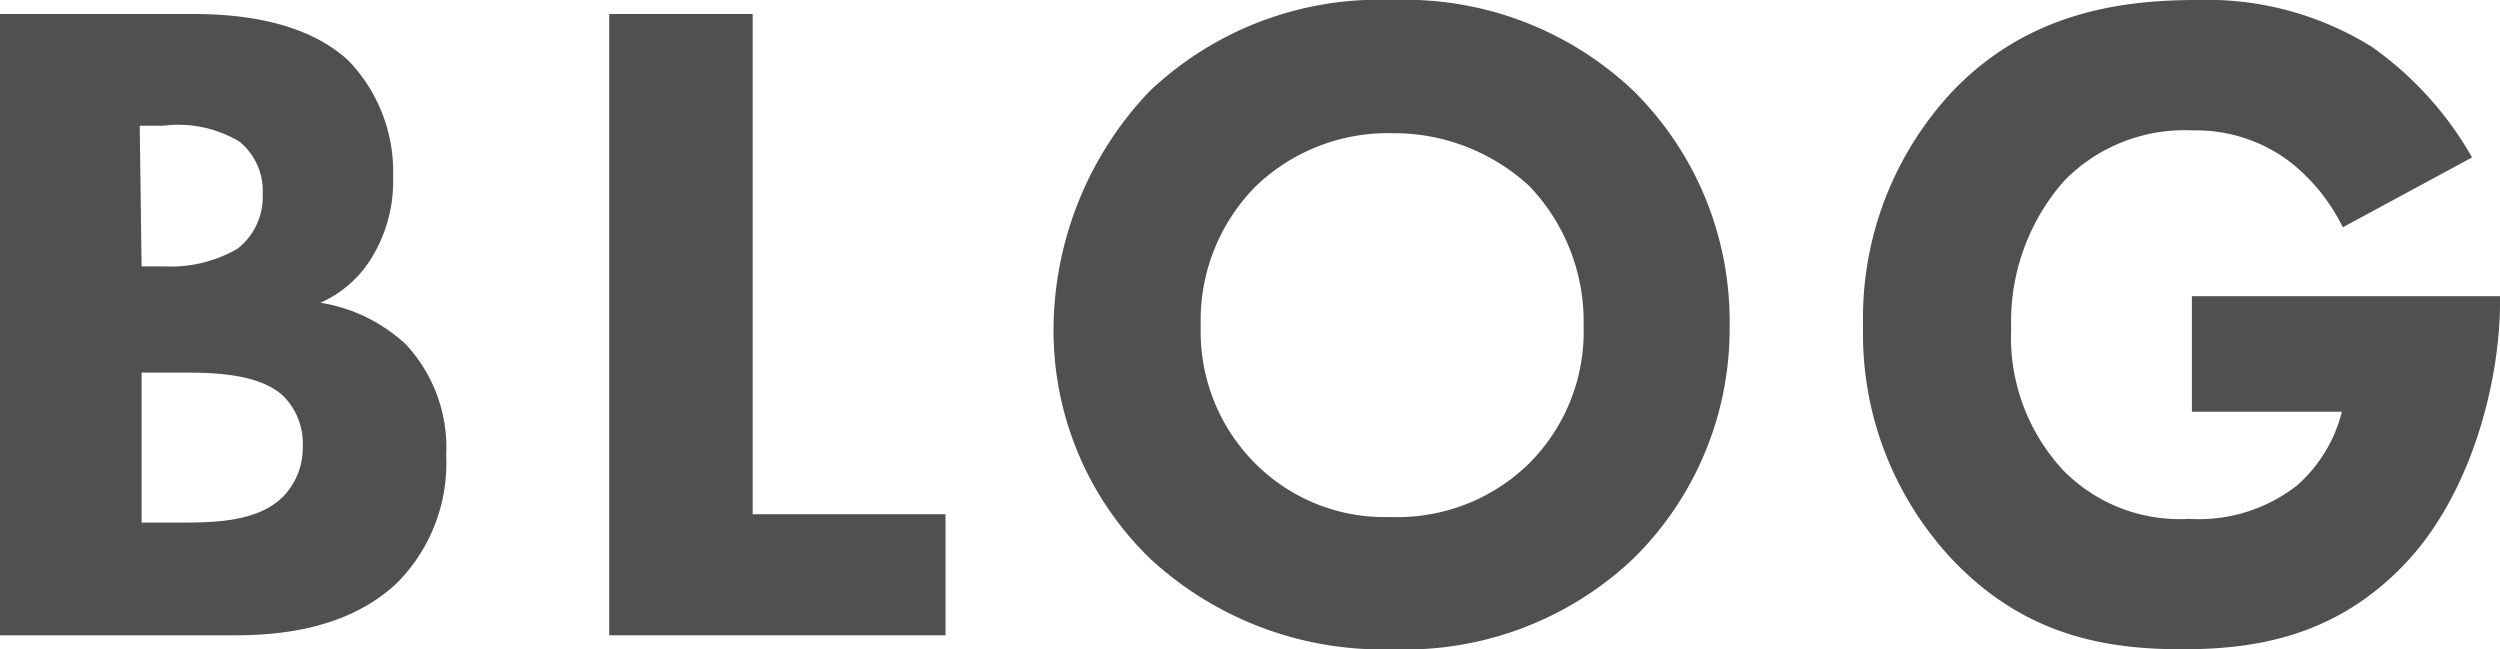
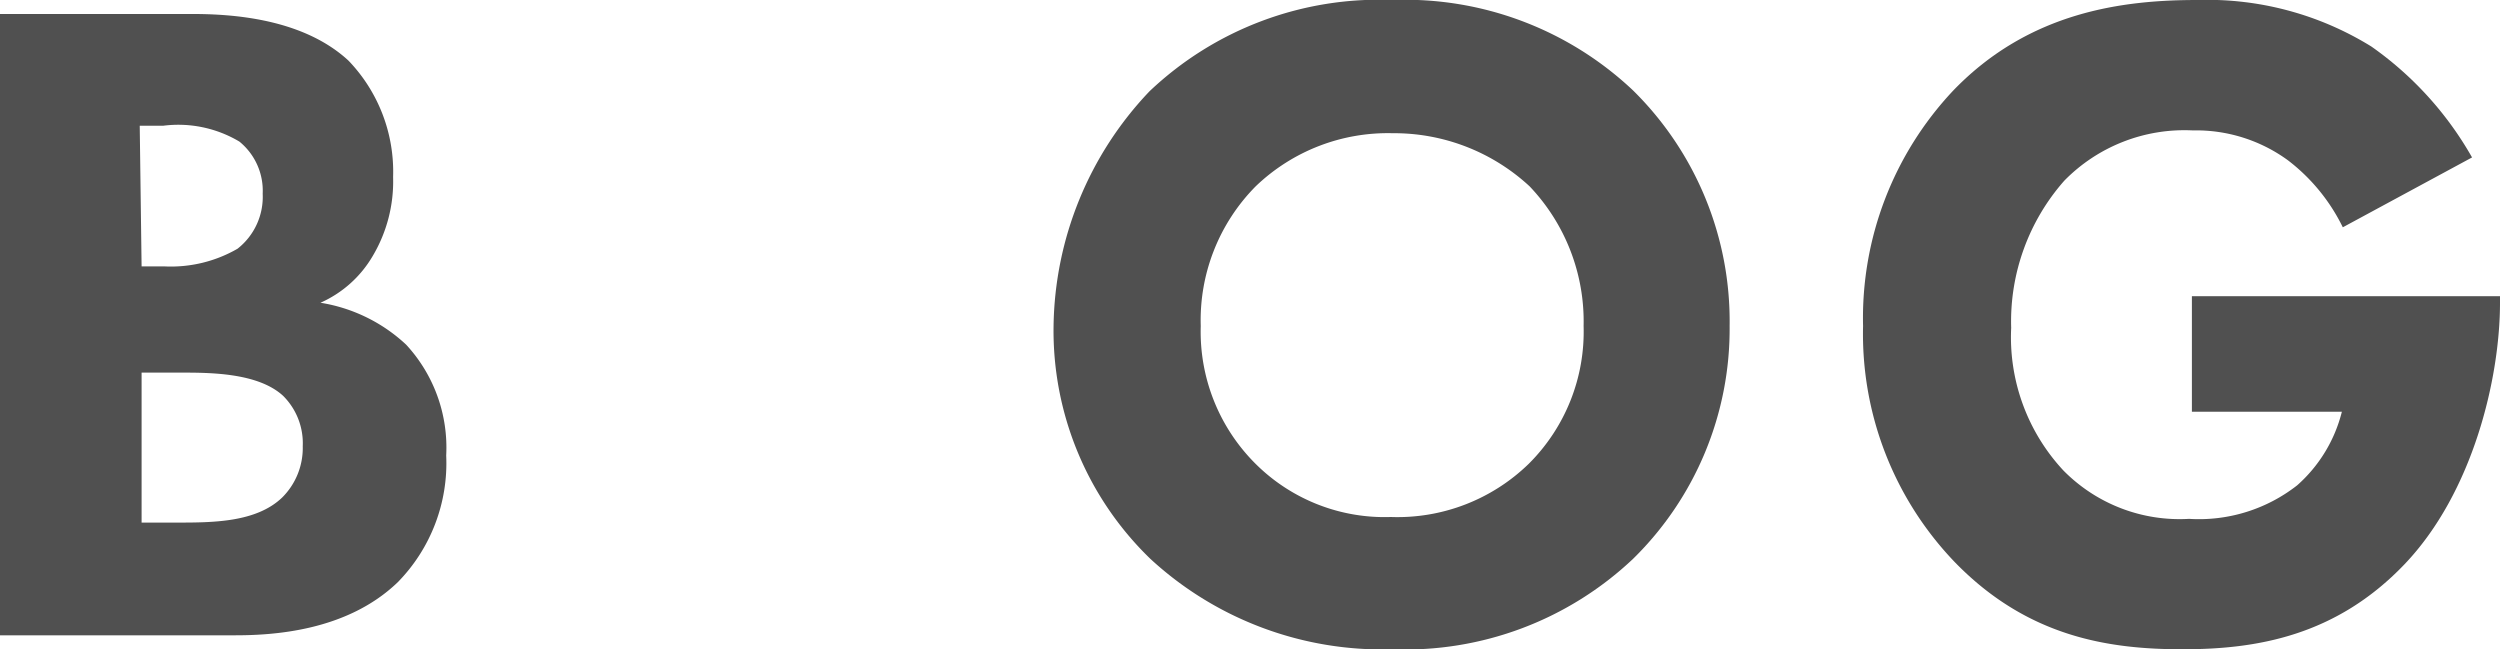
<svg xmlns="http://www.w3.org/2000/svg" viewBox="0 0 107.35 27.88">
  <defs>
    <style>.cls-1{fill:#505050;}</style>
  </defs>
  <g id="レイヤー_2" data-name="レイヤー 2">
    <g id="_2" data-name="2">
      <path class="cls-1" d="M8.16.6c1.44,0,4.72.08,6.8,2a6.88,6.88,0,0,1,1.92,5,6.27,6.27,0,0,1-.88,3.4,4.89,4.89,0,0,1-2.24,2,7,7,0,0,1,3.68,1.8,6.51,6.51,0,0,1,1.72,4.76A7.3,7.3,0,0,1,17.08,25c-2.2,2.12-5.4,2.28-7,2.28H0V.6ZM6.08,11.44h1a5.72,5.72,0,0,0,3.12-.76,2.83,2.83,0,0,0,1.08-2.36,2.72,2.72,0,0,0-1-2.24A5.12,5.12,0,0,0,7,5.4h-1Zm0,11H7.56c1.56,0,3.44,0,4.56-1.08A3,3,0,0,0,13,19.16,2.87,2.87,0,0,0,12.16,17c-1.08-1-3.16-1-4.4-1H6.08Z" />
-       <path class="cls-1" d="M32.32.6V22.08H40.6v5.2H26.16V.6Z" />
      <path class="cls-1" d="M70.12,3.88A13.91,13.91,0,0,1,74.27,14a13.82,13.82,0,0,1-4.15,10A14.25,14.25,0,0,1,59.8,27.88,14.68,14.68,0,0,1,49.4,24,13.62,13.62,0,0,1,45.24,14,14.9,14.9,0,0,1,49.36,3.92,14.31,14.31,0,0,1,59.8,0,14.26,14.26,0,0,1,70.12,3.88ZM53.92,8a8.17,8.17,0,0,0-2.36,6A8,8,0,0,0,54,20a7.85,7.85,0,0,0,5.72,2.2,8.08,8.08,0,0,0,5.92-2.28A8,8,0,0,0,68,14a8.41,8.41,0,0,0-2.32-6,8.56,8.56,0,0,0-5.88-2.28A8.19,8.19,0,0,0,53.92,8Z" />
      <path class="cls-1" d="M94.12,12.72h13.23V13c0,3.24-1.16,8.16-4.11,11.24s-6.36,3.64-9.52,3.64-6.64-.52-9.76-3.72A14.14,14.14,0,0,1,80,14,14.24,14.24,0,0,1,83.88,3.88C87.16.48,91.2,0,94.36,0a13.39,13.39,0,0,1,7.47,2,14.64,14.64,0,0,1,4.32,4.76l-5.55,3a8.08,8.08,0,0,0-2.36-2.88A6.69,6.69,0,0,0,94.16,5.6a7.22,7.22,0,0,0-5.52,2.16,9.13,9.13,0,0,0-2.28,6.32A8.39,8.39,0,0,0,88.6,20.2,7,7,0,0,0,94,22.28a6.84,6.84,0,0,0,4.64-1.44,6.23,6.23,0,0,0,1.92-3.16H94.12Z" />
    </g>
  </g>
</svg>